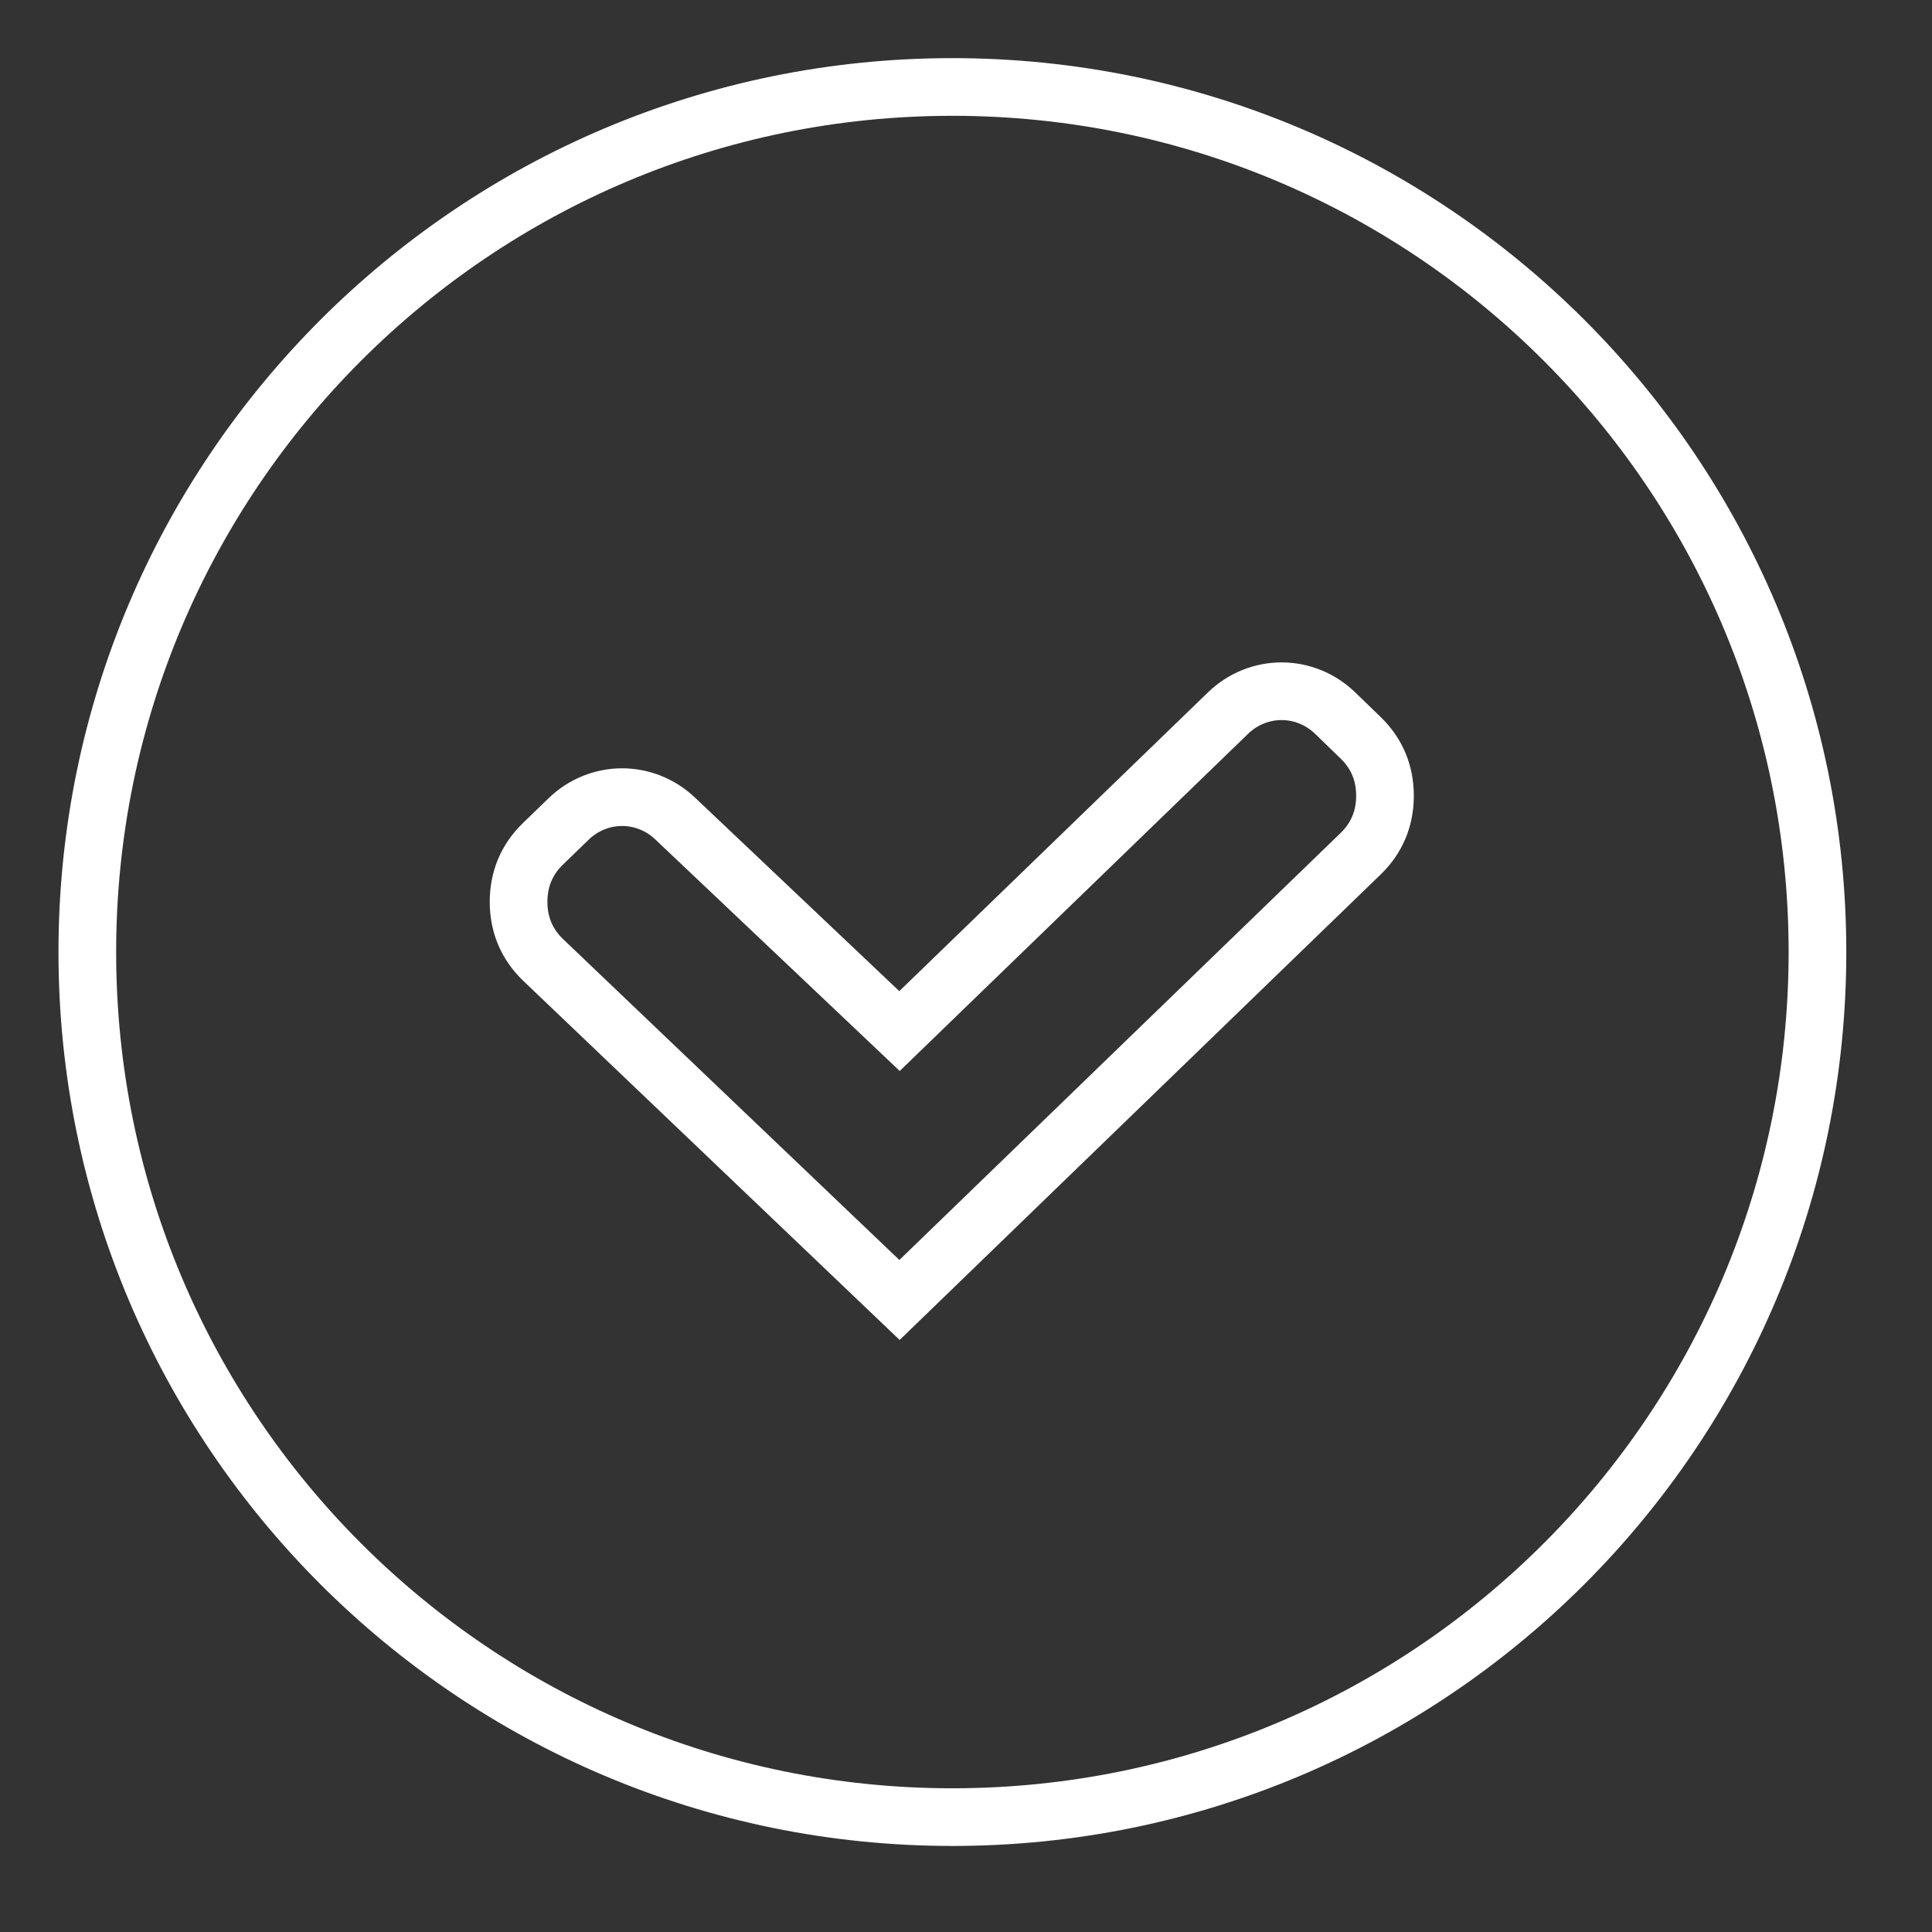
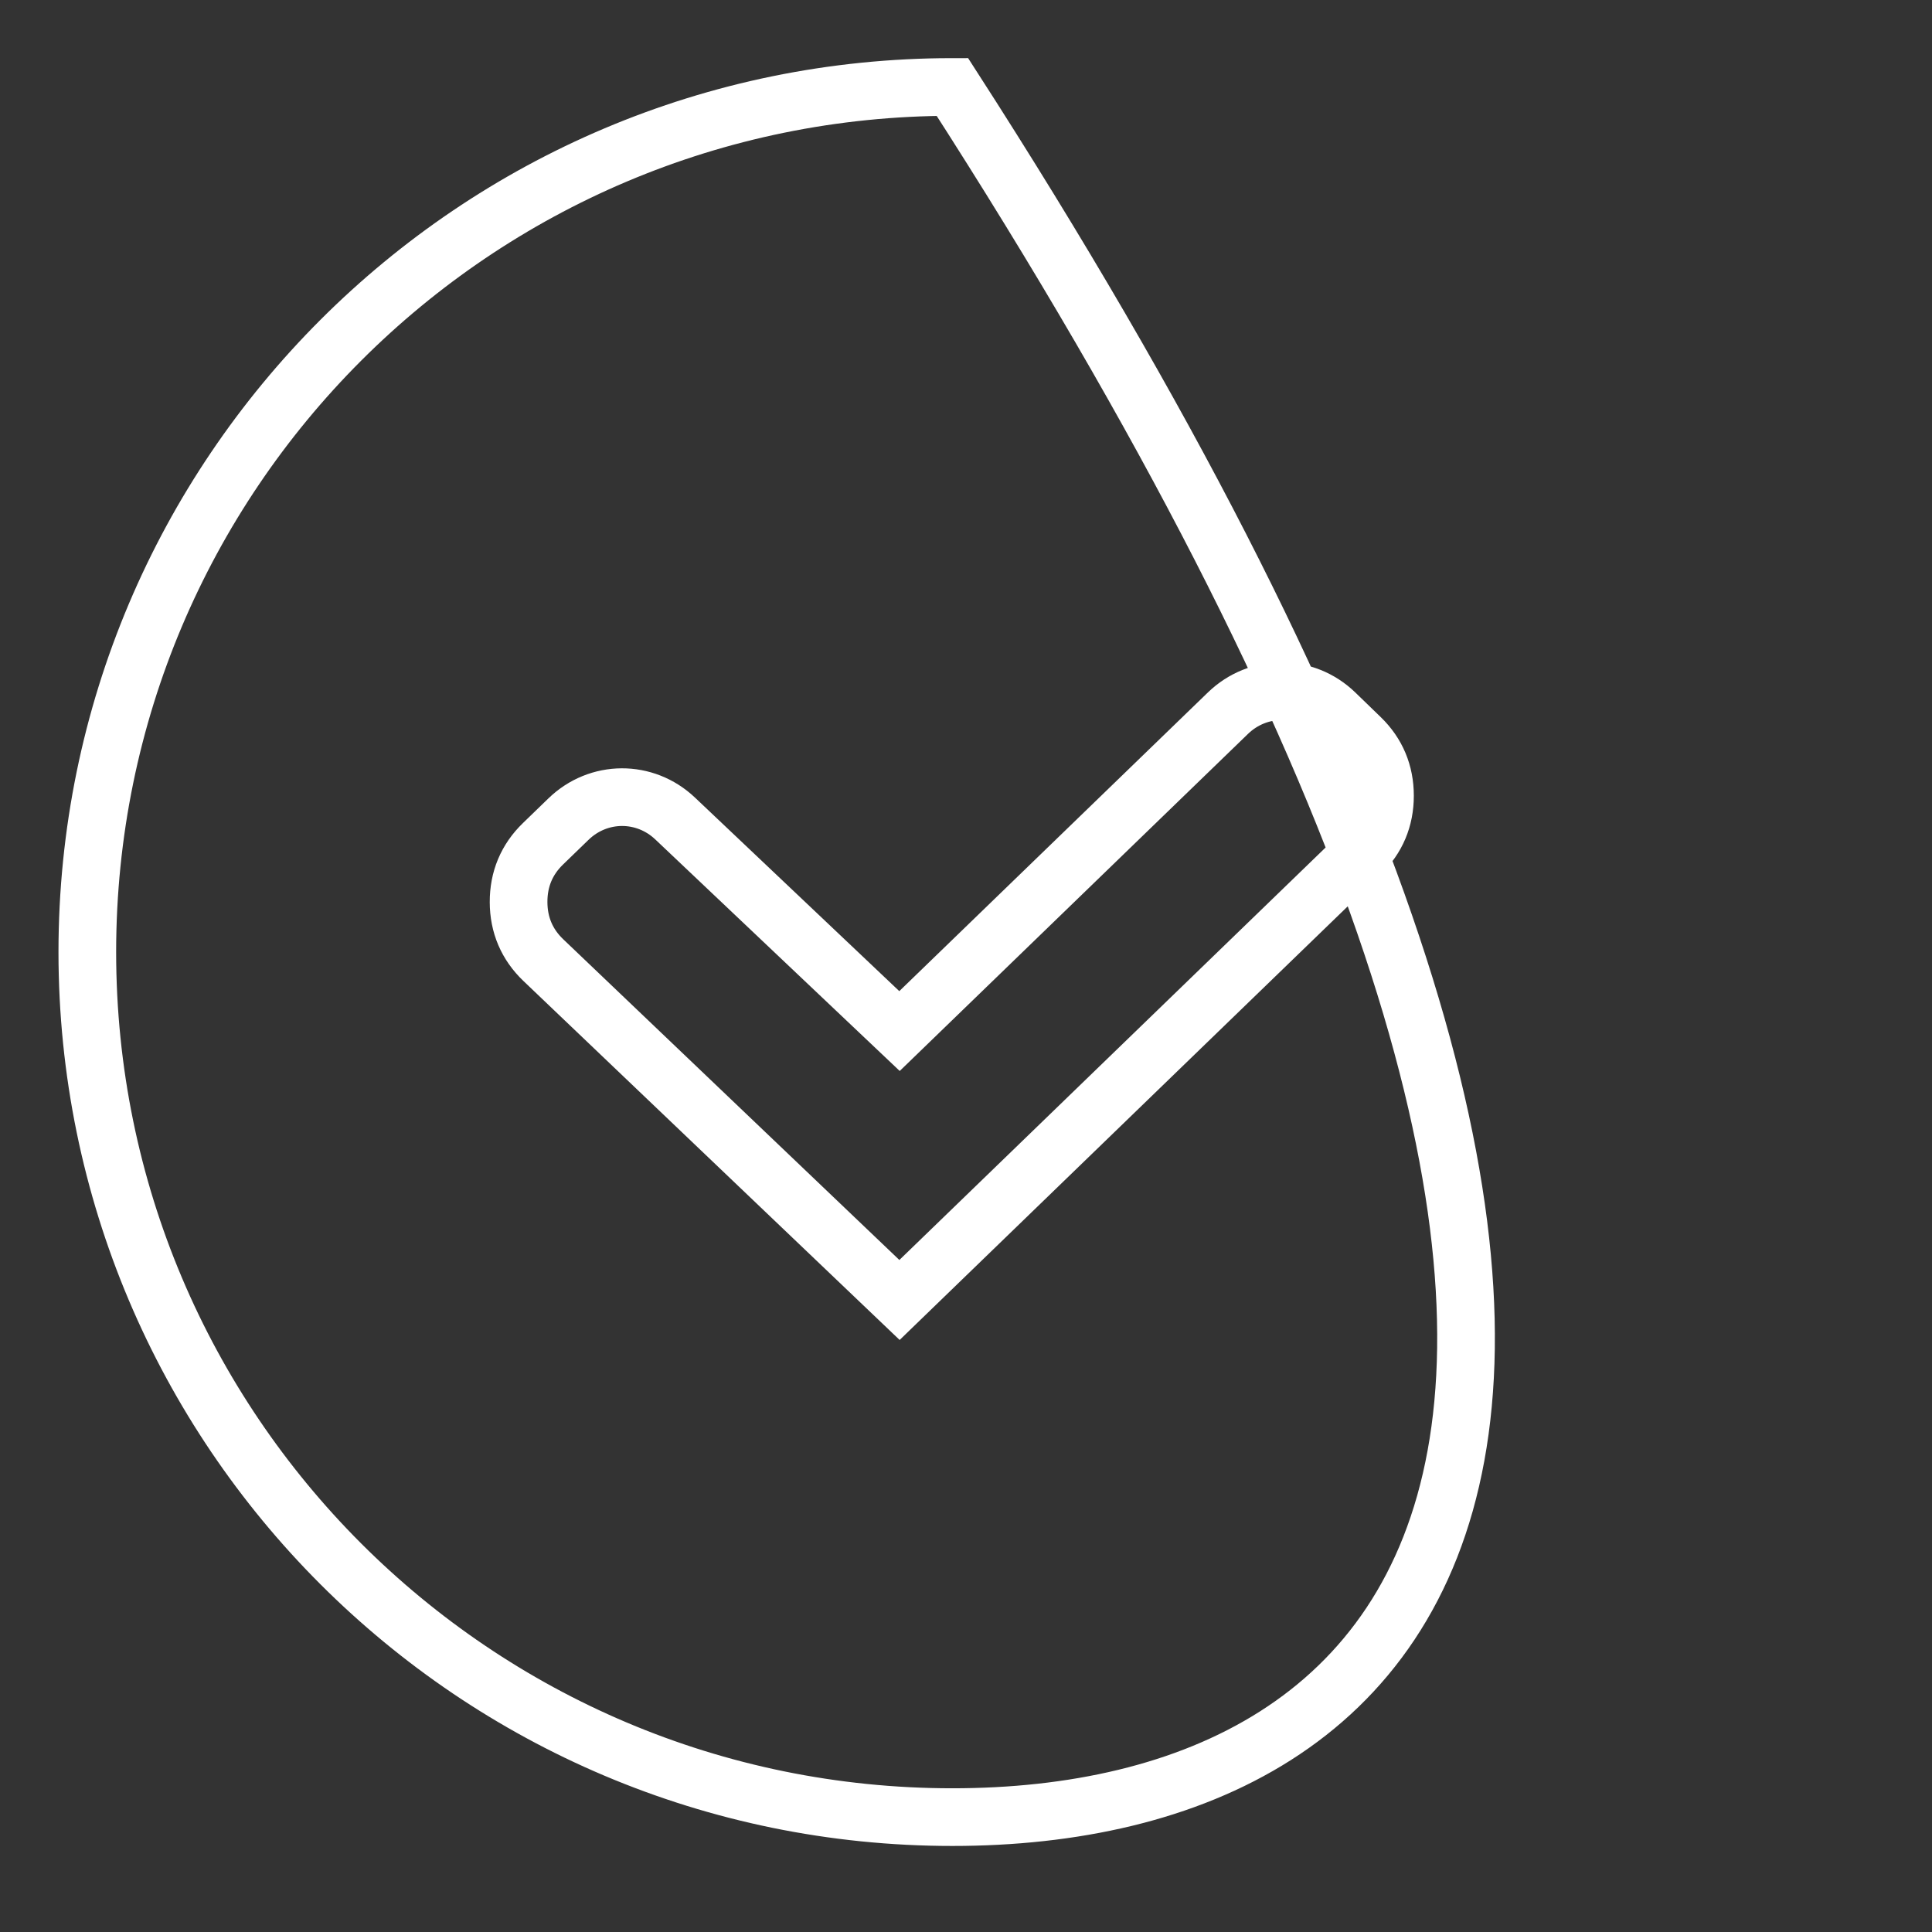
<svg xmlns="http://www.w3.org/2000/svg" width="33.5px" height="33.5px">
  <rect width="100%" height="100%" fill="#333333" stroke="none" />
-   <path fill-rule="evenodd" stroke="rgb(255, 255, 255)" stroke-width="1px" stroke-linecap="butt" stroke-linejoin="miter" fill="none" d="M16.514,31.508 C8.230,31.508 1.514,24.793 1.514,16.508 C1.514,8.224 8.230,1.508 16.514,1.508 C24.799,1.508 31.514,8.224 31.514,16.508 C31.514,24.793 24.799,31.508 16.514,31.508 ZM23.592,12.792 L23.152,12.366 C22.628,11.859 21.816,11.859 21.292,12.366 L15.597,17.878 L11.707,14.193 C11.182,13.695 10.377,13.699 9.857,14.203 L9.415,14.631 C9.133,14.904 8.991,15.244 8.992,15.642 C8.993,16.039 9.138,16.378 9.422,16.649 L15.597,22.541 L23.592,14.804 C23.873,14.532 24.015,14.194 24.015,13.798 C24.015,13.402 23.873,13.064 23.592,12.792 Z" />
+   <path fill-rule="evenodd" stroke="rgb(255, 255, 255)" stroke-width="1px" stroke-linecap="butt" stroke-linejoin="miter" fill="none" d="M16.514,31.508 C8.230,31.508 1.514,24.793 1.514,16.508 C1.514,8.224 8.230,1.508 16.514,1.508 C31.514,24.793 24.799,31.508 16.514,31.508 ZM23.592,12.792 L23.152,12.366 C22.628,11.859 21.816,11.859 21.292,12.366 L15.597,17.878 L11.707,14.193 C11.182,13.695 10.377,13.699 9.857,14.203 L9.415,14.631 C9.133,14.904 8.991,15.244 8.992,15.642 C8.993,16.039 9.138,16.378 9.422,16.649 L15.597,22.541 L23.592,14.804 C23.873,14.532 24.015,14.194 24.015,13.798 C24.015,13.402 23.873,13.064 23.592,12.792 Z" />
</svg>